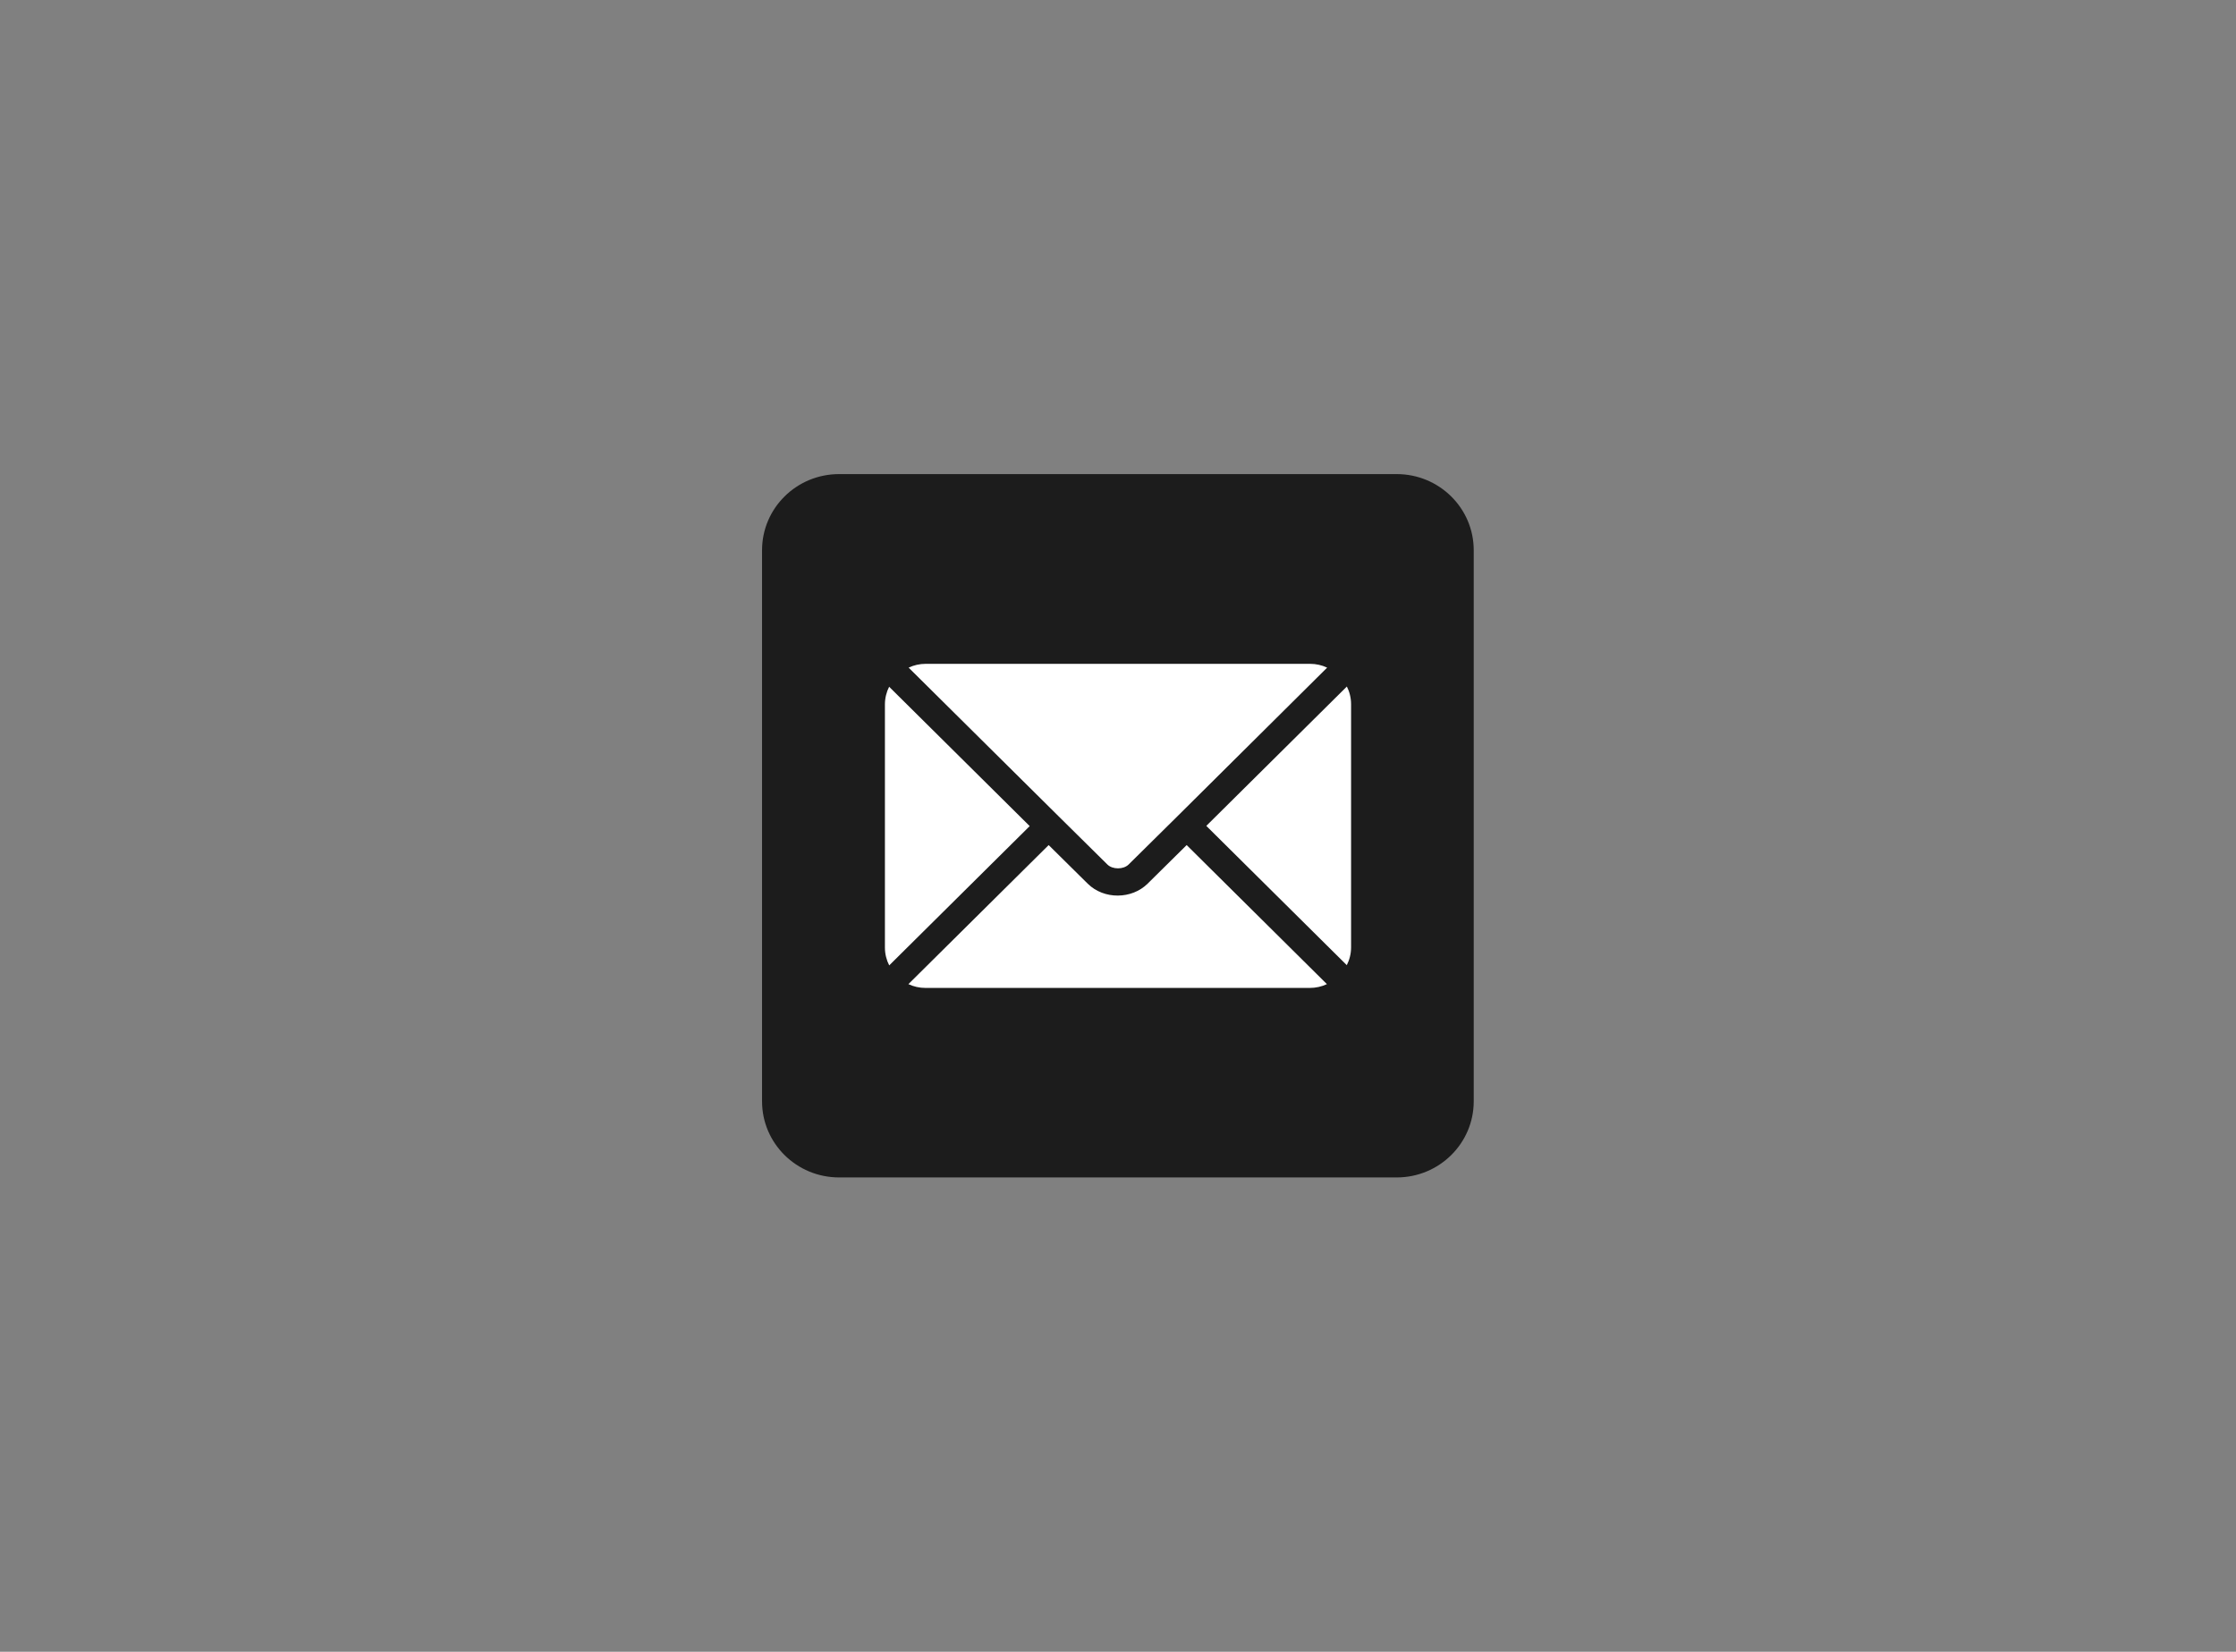
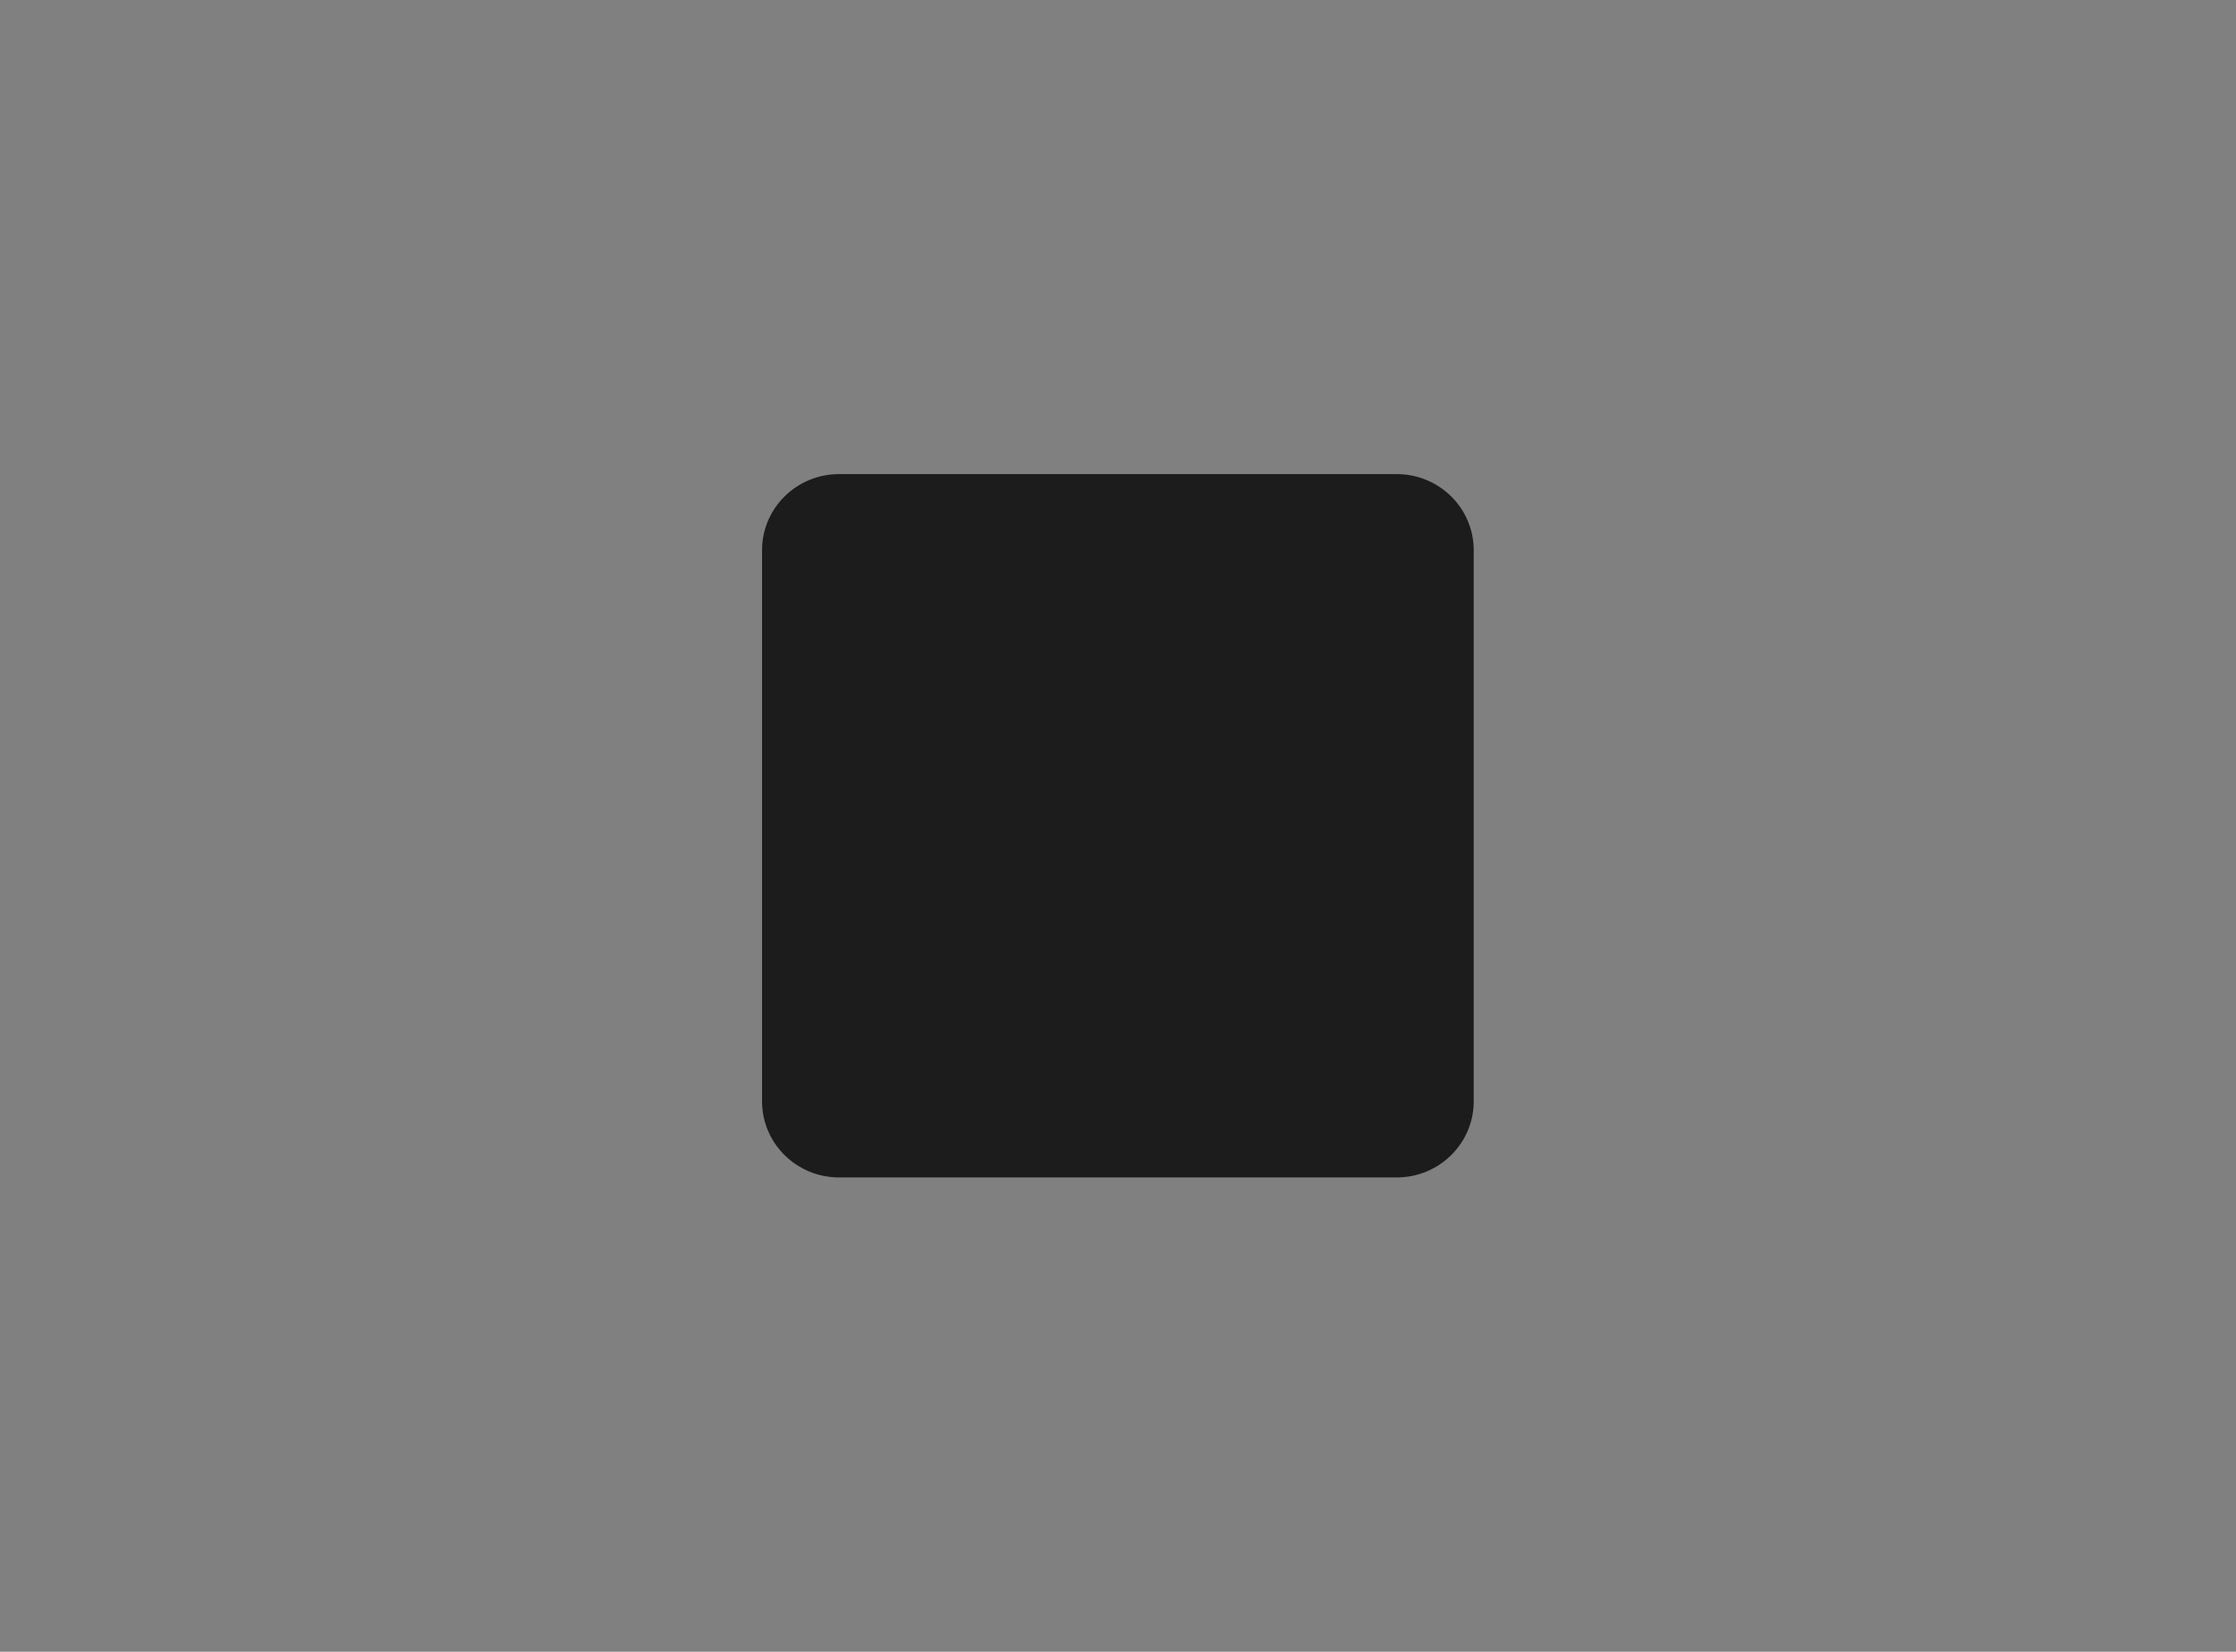
<svg xmlns="http://www.w3.org/2000/svg" width="199" height="147" viewBox="0 0 199 147" fill="none">
  <rect x="0" y="0" width="199" height="147" fill="#808080" stroke="none" />
  <path d="M124.305 42.193H74.675C70.89 42.193 67.821 45.226 67.821 48.967V98.013C67.821 101.754 70.89 104.787 74.675 104.787H124.305C128.09 104.787 131.159 101.754 131.159 98.013V48.967C131.159 45.226 128.09 42.193 124.305 42.193Z" fill="#1C1C1C" />
-   <path d="M105.611 75.208L102.133 78.645C100.726 80.036 98.254 80.075 96.806 78.645L93.329 75.208L80.846 87.584C81.309 87.803 81.831 87.922 82.374 87.922H116.566C117.108 87.922 117.631 87.803 118.093 87.584L105.611 75.208ZM116.586 59.078H82.394C81.851 59.078 81.329 59.197 80.866 59.416L94.213 72.646L98.555 76.937C99.018 77.394 99.982 77.394 100.445 76.937L104.787 72.646L118.114 59.416C117.651 59.197 117.129 59.078 116.586 59.078ZM79.138 61.104C78.896 61.581 78.756 62.117 78.756 62.694V84.326C78.756 84.903 78.896 85.439 79.138 85.916L91.641 73.52L79.138 61.124V61.104ZM119.862 61.104L107.359 73.5L119.862 85.896C120.104 85.419 120.244 84.883 120.244 84.306V62.674C120.244 62.098 120.104 61.561 119.862 61.084V61.104Z" fill="white" />
</svg>